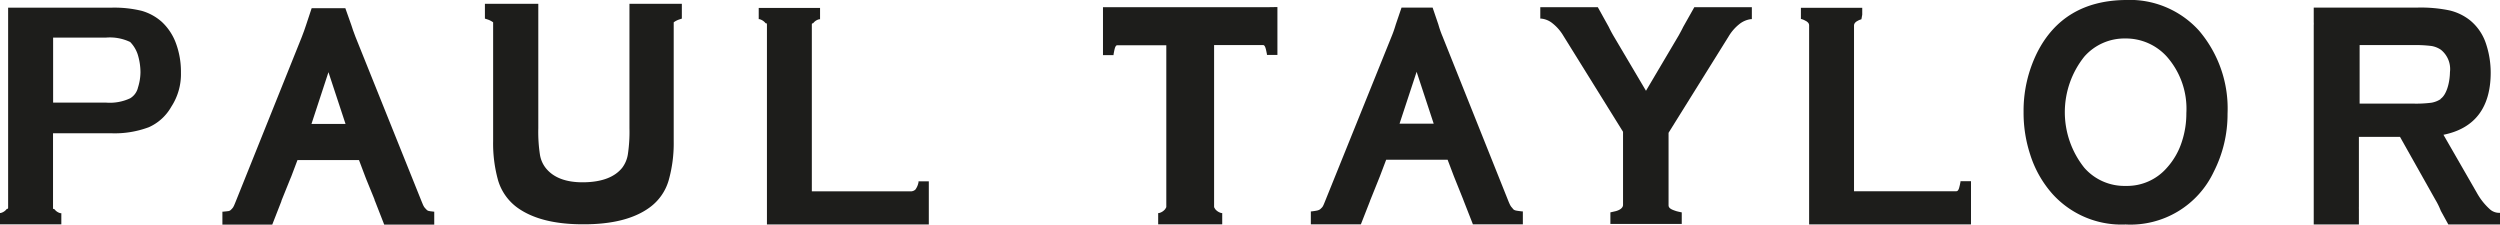
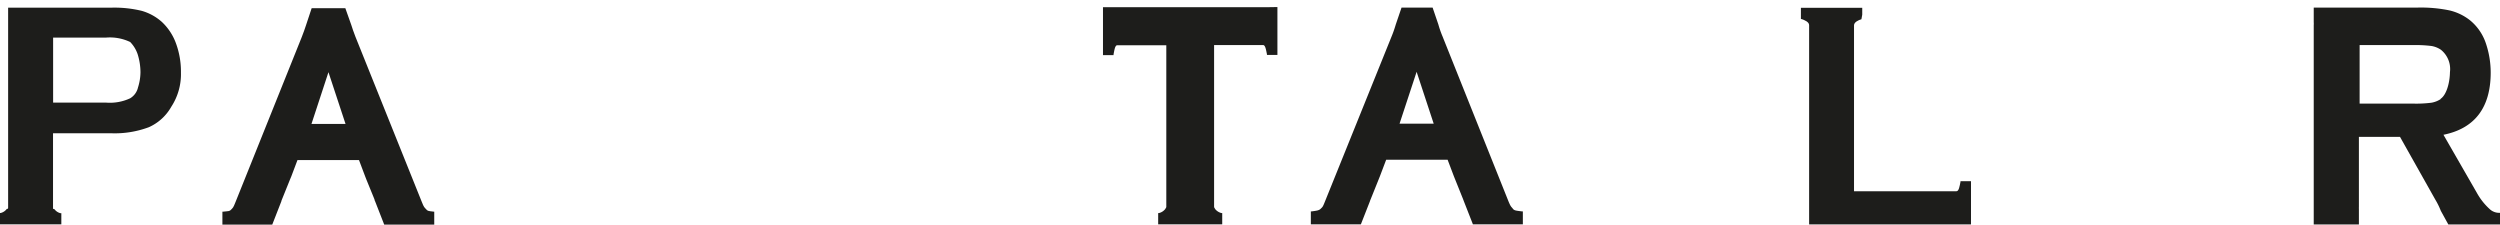
<svg xmlns="http://www.w3.org/2000/svg" viewBox="0 0 276.75 24.88" data-name="Layer 1" id="Layer_1">
  <defs>
    <style>.cls-1{fill:#1d1d1b;}</style>
  </defs>
  <path transform="translate(-275.32 -285.2)" d="M294.8,290l-.12,0,.12,0a6.08,6.08,0,0,0-1.57-2.38,5.67,5.67,0,0,0-2.26-1.23,12.91,12.91,0,0,0-3.39-.34H276.22v1.72c0,.08,0,.15,0,.22v20.14c0,.33-.07.08-.18.24a1.22,1.22,0,0,1-.65.41l-.08,0v1.25h6.8V308.8l-.1,0a1.18,1.18,0,0,1-.63-.4c-.12-.16-.19.08-.19-.25v-8.2h6.38a10.74,10.74,0,0,0,4.23-.67,5.35,5.35,0,0,0,2.48-2.26,6.6,6.6,0,0,0,1.07-3.79A9.07,9.07,0,0,0,294.8,290Zm-4.21,4.91a1.89,1.89,0,0,1-.86,1.17,5.29,5.29,0,0,1-2.65.48H281.2v-7.2h5.88a5.22,5.22,0,0,1,2.65.49,3.56,3.56,0,0,1,.83,1.36,6.77,6.77,0,0,1,.31,2A5.75,5.75,0,0,1,290.59,294.9Z" class="cls-1" />
-   <path transform="translate(-275.32 -285.2)" d="M377,305.37a2,2,0,0,1-.34.81.75.75,0,0,1-.58.2H365.19V288c0-.35.06-.11.18-.27a1.16,1.16,0,0,1,.65-.4l.08,0v-1.25h-6.79v1.24l.08,0a1.3,1.3,0,0,1,.65.41c.11.15.18-.09.18.26v20.12h0v1.94h17.92v-4.78H377Z" class="cls-1" />
-   <path transform="translate(-275.32 -285.2)" d="M518.75,288.59a10.34,10.34,0,0,0-8.16-3.39c-4.55.06-7.83,2-9.76,5.83a14.48,14.48,0,0,0-1.5,6.59,14.84,14.84,0,0,0,.73,4.68,12,12,0,0,0,2.45,4.35,10.28,10.28,0,0,0,8.11,3.4h0a10.19,10.19,0,0,0,9.77-5.85,14,14,0,0,0,1.52-6.42A13.29,13.29,0,0,0,518.75,288.59Zm-1.9,12.3a7.87,7.87,0,0,1-1.66,2.89,5.84,5.84,0,0,1-4.55,2,5.9,5.9,0,0,1-4.58-2,9.85,9.85,0,0,1,0-12.32,5.92,5.92,0,0,1,4.55-2,6.1,6.1,0,0,1,4.57,2,8.71,8.71,0,0,1,2.17,6.26A9.93,9.93,0,0,1,516.85,300.89Z" class="cls-1" />
  <path transform="translate(-275.32 -285.2)" d="M552,308.76a1.53,1.53,0,0,1-1.1-.44,7,7,0,0,1-1.39-1.77l-3.7-6.43c3.46-.7,5.23-3,5.23-6.9a10.1,10.1,0,0,0-.54-3.24,5.59,5.59,0,0,0-1.72-2.51,5.79,5.79,0,0,0-2.31-1.12,15.57,15.57,0,0,0-3.56-.31H531.45v1.62a1.77,1.77,0,0,1,0,.32v22.07h5v-1.73a1.41,1.41,0,0,1,0-.2v-7.77H541l3.91,6.95a8.21,8.21,0,0,1,.61,1.24l.83,1.51h5.76v-1.28Zm-6.47-12.61a2.67,2.67,0,0,1-1.05.42,13.37,13.37,0,0,1-2,.1h-5.95v-6.48h5.95a14.46,14.46,0,0,1,2,.1,2.64,2.64,0,0,1,1.05.42,2.74,2.74,0,0,1,1,2.48C546.51,294.41,546.13,295.73,545.48,296.15Z" class="cls-1" />
  <path transform="translate(-275.32 -285.2)" d="M492.34,305.37c-.09.4-.16,1-.44,1H480.56V288c0-.35.5-.58.82-.67l.09-.51v-.76h-6.79v1.25l.08,0c.32.11.83.32.83.67v20.12h0v1.94h17.92v-4.78h-1.16Z" class="cls-1" />
-   <path transform="translate(-275.32 -285.2)" d="M461.65,288.18c-.11.23-.27.53-.49.93l-3.63,6.14-3.63-6.14c-.23-.4-.38-.7-.49-.93L452.2,286h-6.37v1.26l.11,0a2.33,2.33,0,0,1,1.24.52,5,5,0,0,1,1.21,1.39l6.6,10.62v8.09c0,.34-.36.57-.79.69l-.61.14v1.28h7.9v-1.28s-.33-.06-.61-.14c-.45-.15-.85-.29-.85-.64V299.9l6.65-10.67a5,5,0,0,1,1.16-1.34,2.59,2.59,0,0,1,1.3-.57l.11,0V286h-6.37Z" class="cls-1" />
  <path transform="translate(-275.32 -285.2)" d="M415.44,286l-.34,0H399l-.34,0h-1.24l0,5.3h1.17l0-.09c.09-.42.15-1,.41-1h5.43v17.92a1.88,1.88,0,0,1-.14.24,1.3,1.3,0,0,1-.68.42l-.08,0v1.24h7.09v-1.24l-.07,0a1.3,1.3,0,0,1-.69-.42,1.88,1.88,0,0,1-.14-.24V290.19h5.43c.26,0,.33.61.42,1l0,.09h1.16l0-5.3Z" class="cls-1" />
-   <path transform="translate(-275.32 -285.2)" d="M345,286l0,1.79V299.4a16.55,16.55,0,0,1-.18,2.91,3.32,3.32,0,0,1-.62,1.46c-.8,1-2.18,1.58-4.25,1.61s-3.44-.58-4.24-1.61a3.2,3.2,0,0,1-.62-1.46,16.55,16.55,0,0,1-.18-2.91V287.77l0-2.15H329v1.64l.25.08a2.24,2.24,0,0,1,.66.33v13.16a15.16,15.16,0,0,0,.55,4.34,5.76,5.76,0,0,0,2.11,3c1.74,1.26,4.17,1.86,7.29,1.86h.08c3.12,0,5.57-.6,7.29-1.86a5.65,5.65,0,0,0,2.11-3,15.14,15.14,0,0,0,.56-4.34V287.67a2.24,2.24,0,0,1,.66-.33l.24-.08v-1.64H345Z" class="cls-1" />
  <path transform="translate(-275.32 -285.2)" d="M323.34,308.63c-.64-.07-.68-.07-.86-.28s-.22-.16-.48-.83l-7.34-18.27c-.2-.53-.35-.94-.45-1.28l-.66-1.86h-3.73l-.63,1.9c-.11.33-.25.75-.46,1.28l-7.34,18.28c-.26.66-.28.61-.47.82s-.25.17-.89.24l-.09,0v1.43h5.52l1-2.56c0-.07.05-.15.08-.24l.88-2.18.15-.36.68-1.8h6.81l.68,1.8.14.36.89,2.18c0,.09.05.17.08.24l1,2.56h5.54v-1.43Zm-13.54-9.71,1.88-5.73,1.89,5.73Z" class="cls-1" />
  <path transform="translate(-275.32 -285.2)" d="M443.79,308.6c-.64-.08-.85-.09-1-.3s-.21-.15-.48-.81L435,289.21a10.74,10.74,0,0,1-.45-1.29l-.64-1.88h-3.44l-.64,1.88a12.86,12.86,0,0,1-.45,1.29L422,307.49c-.26.66-.28.62-.47.81s-.4.22-1,.3l-.1,0v1.43h5.54l1-2.55a2.34,2.34,0,0,1,.09-.24l.88-2.19.14-.35.69-1.82h6.8l.69,1.82.14.35.88,2.19.09.24,1,2.55h5.53v-1.43Zm-13.54-9.71,1.89-5.74,1.89,5.74Z" class="cls-1" />
</svg>